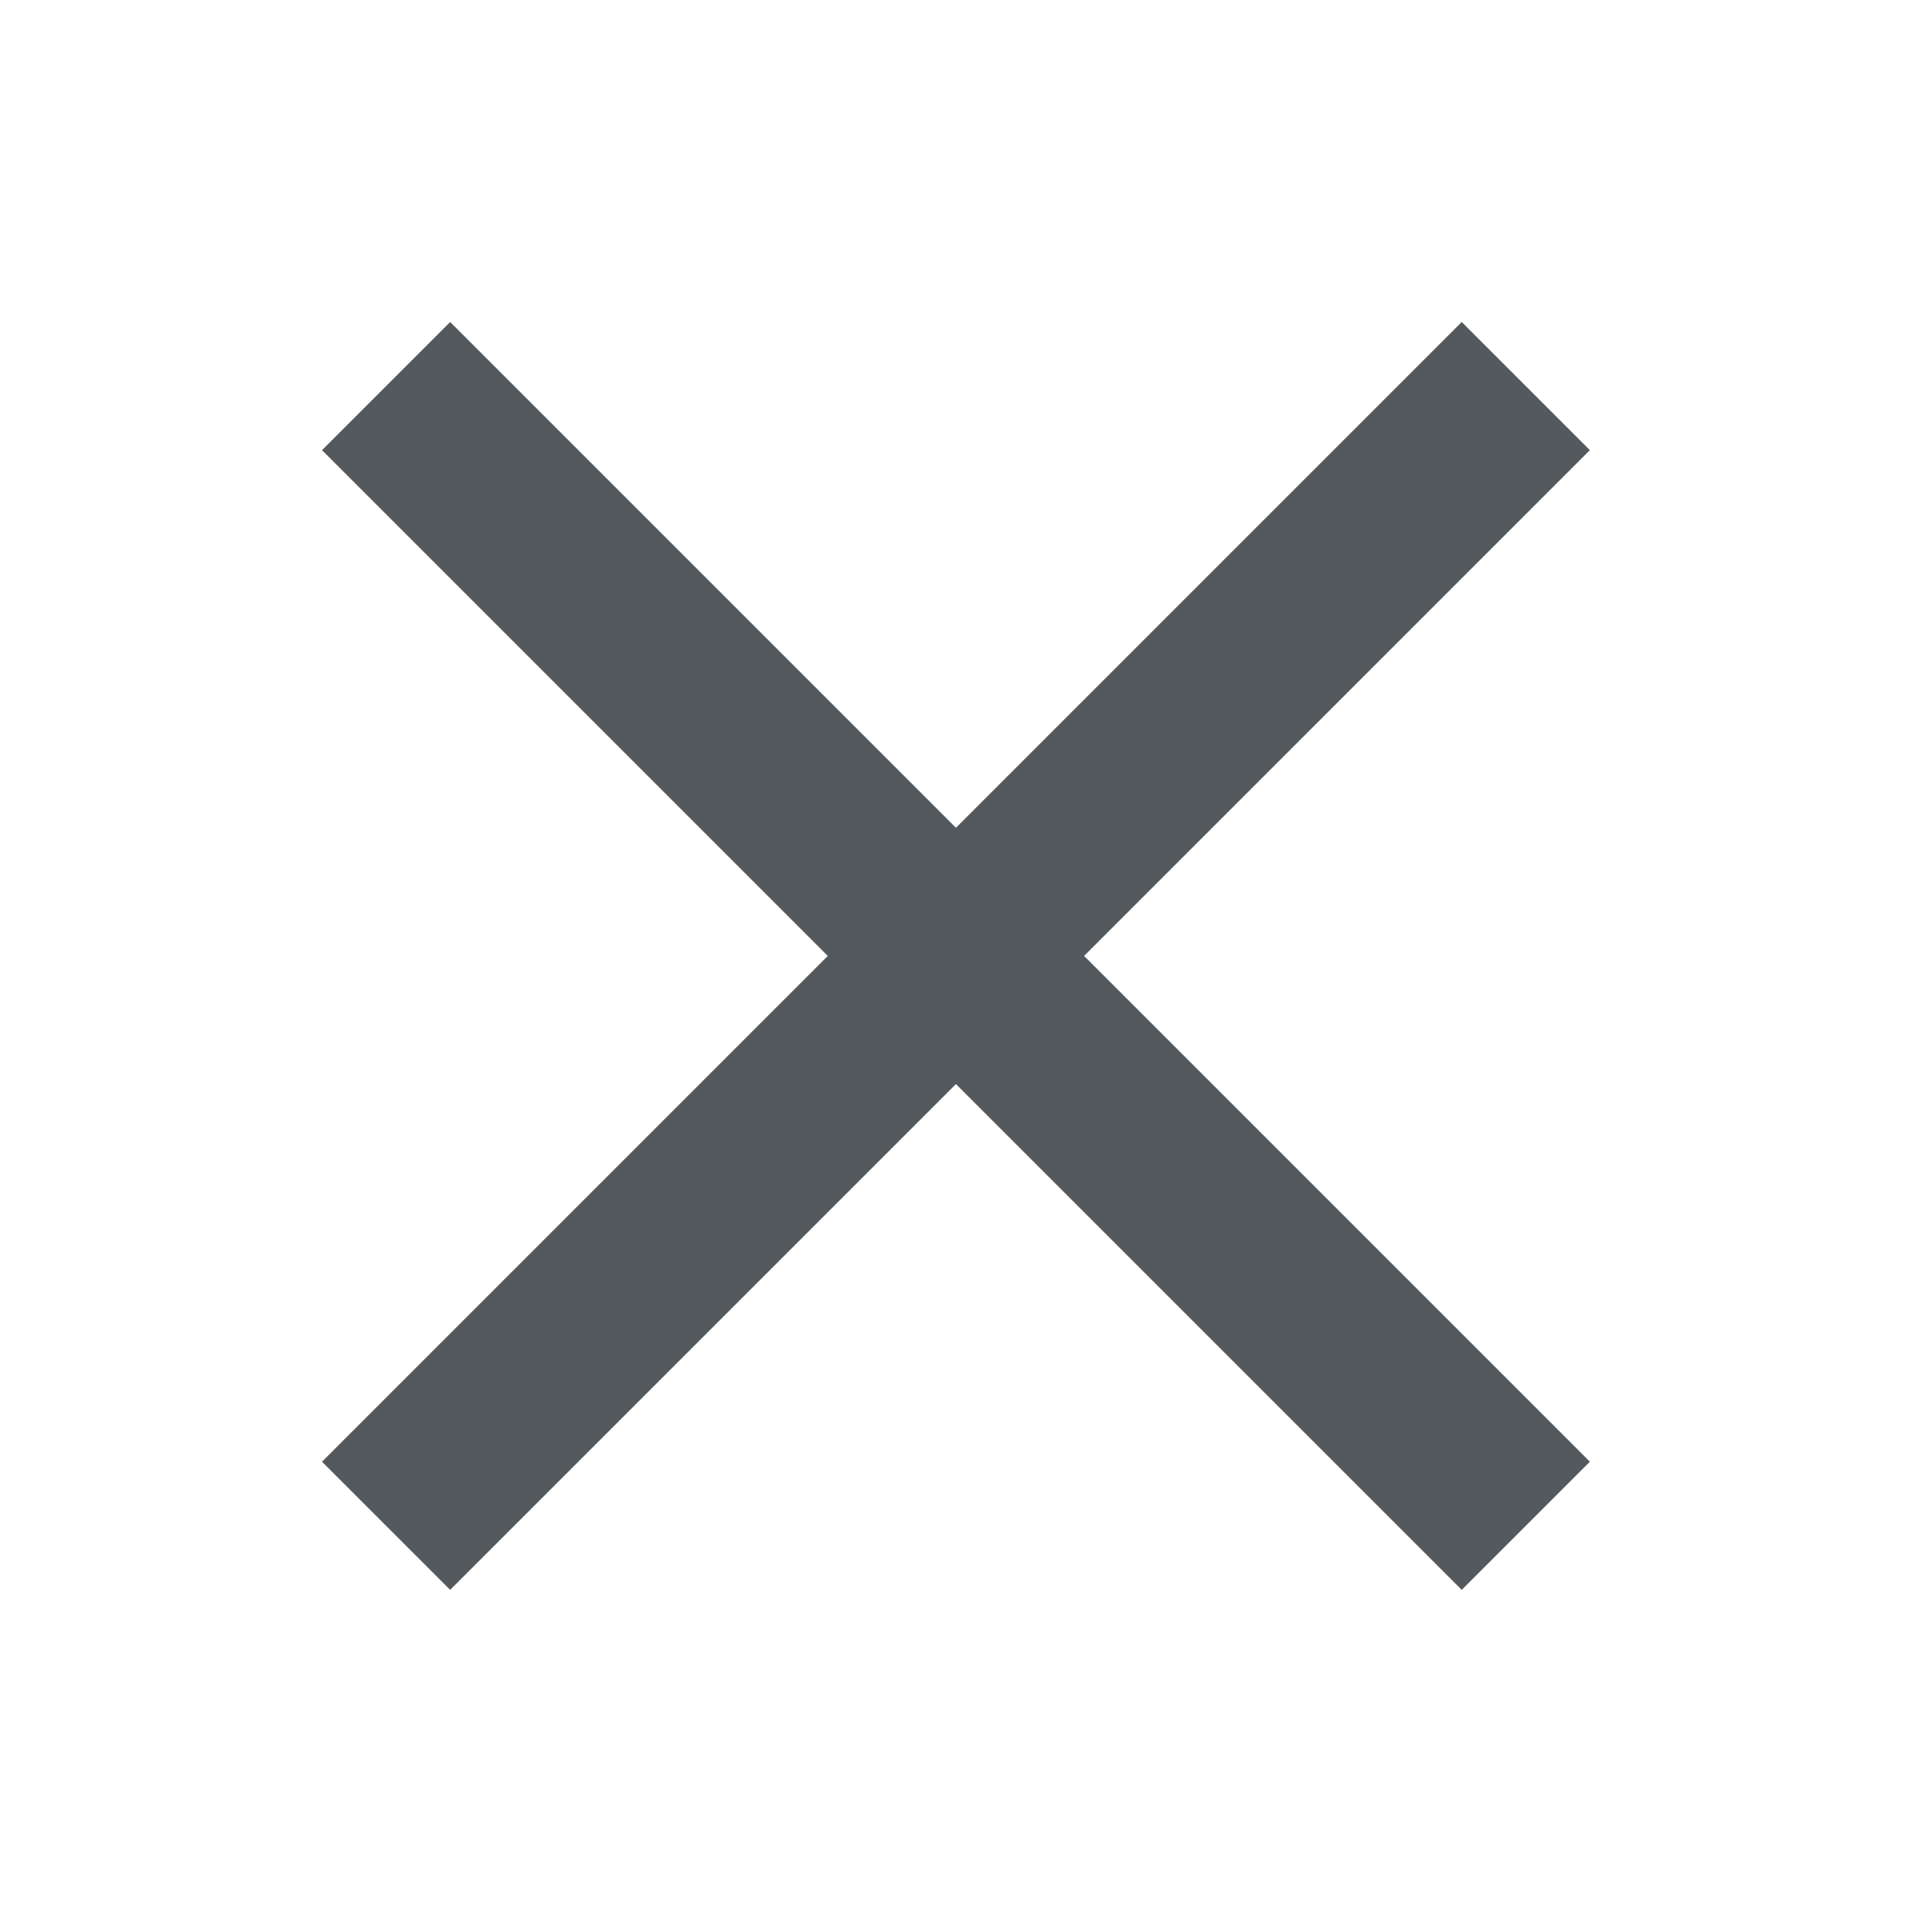
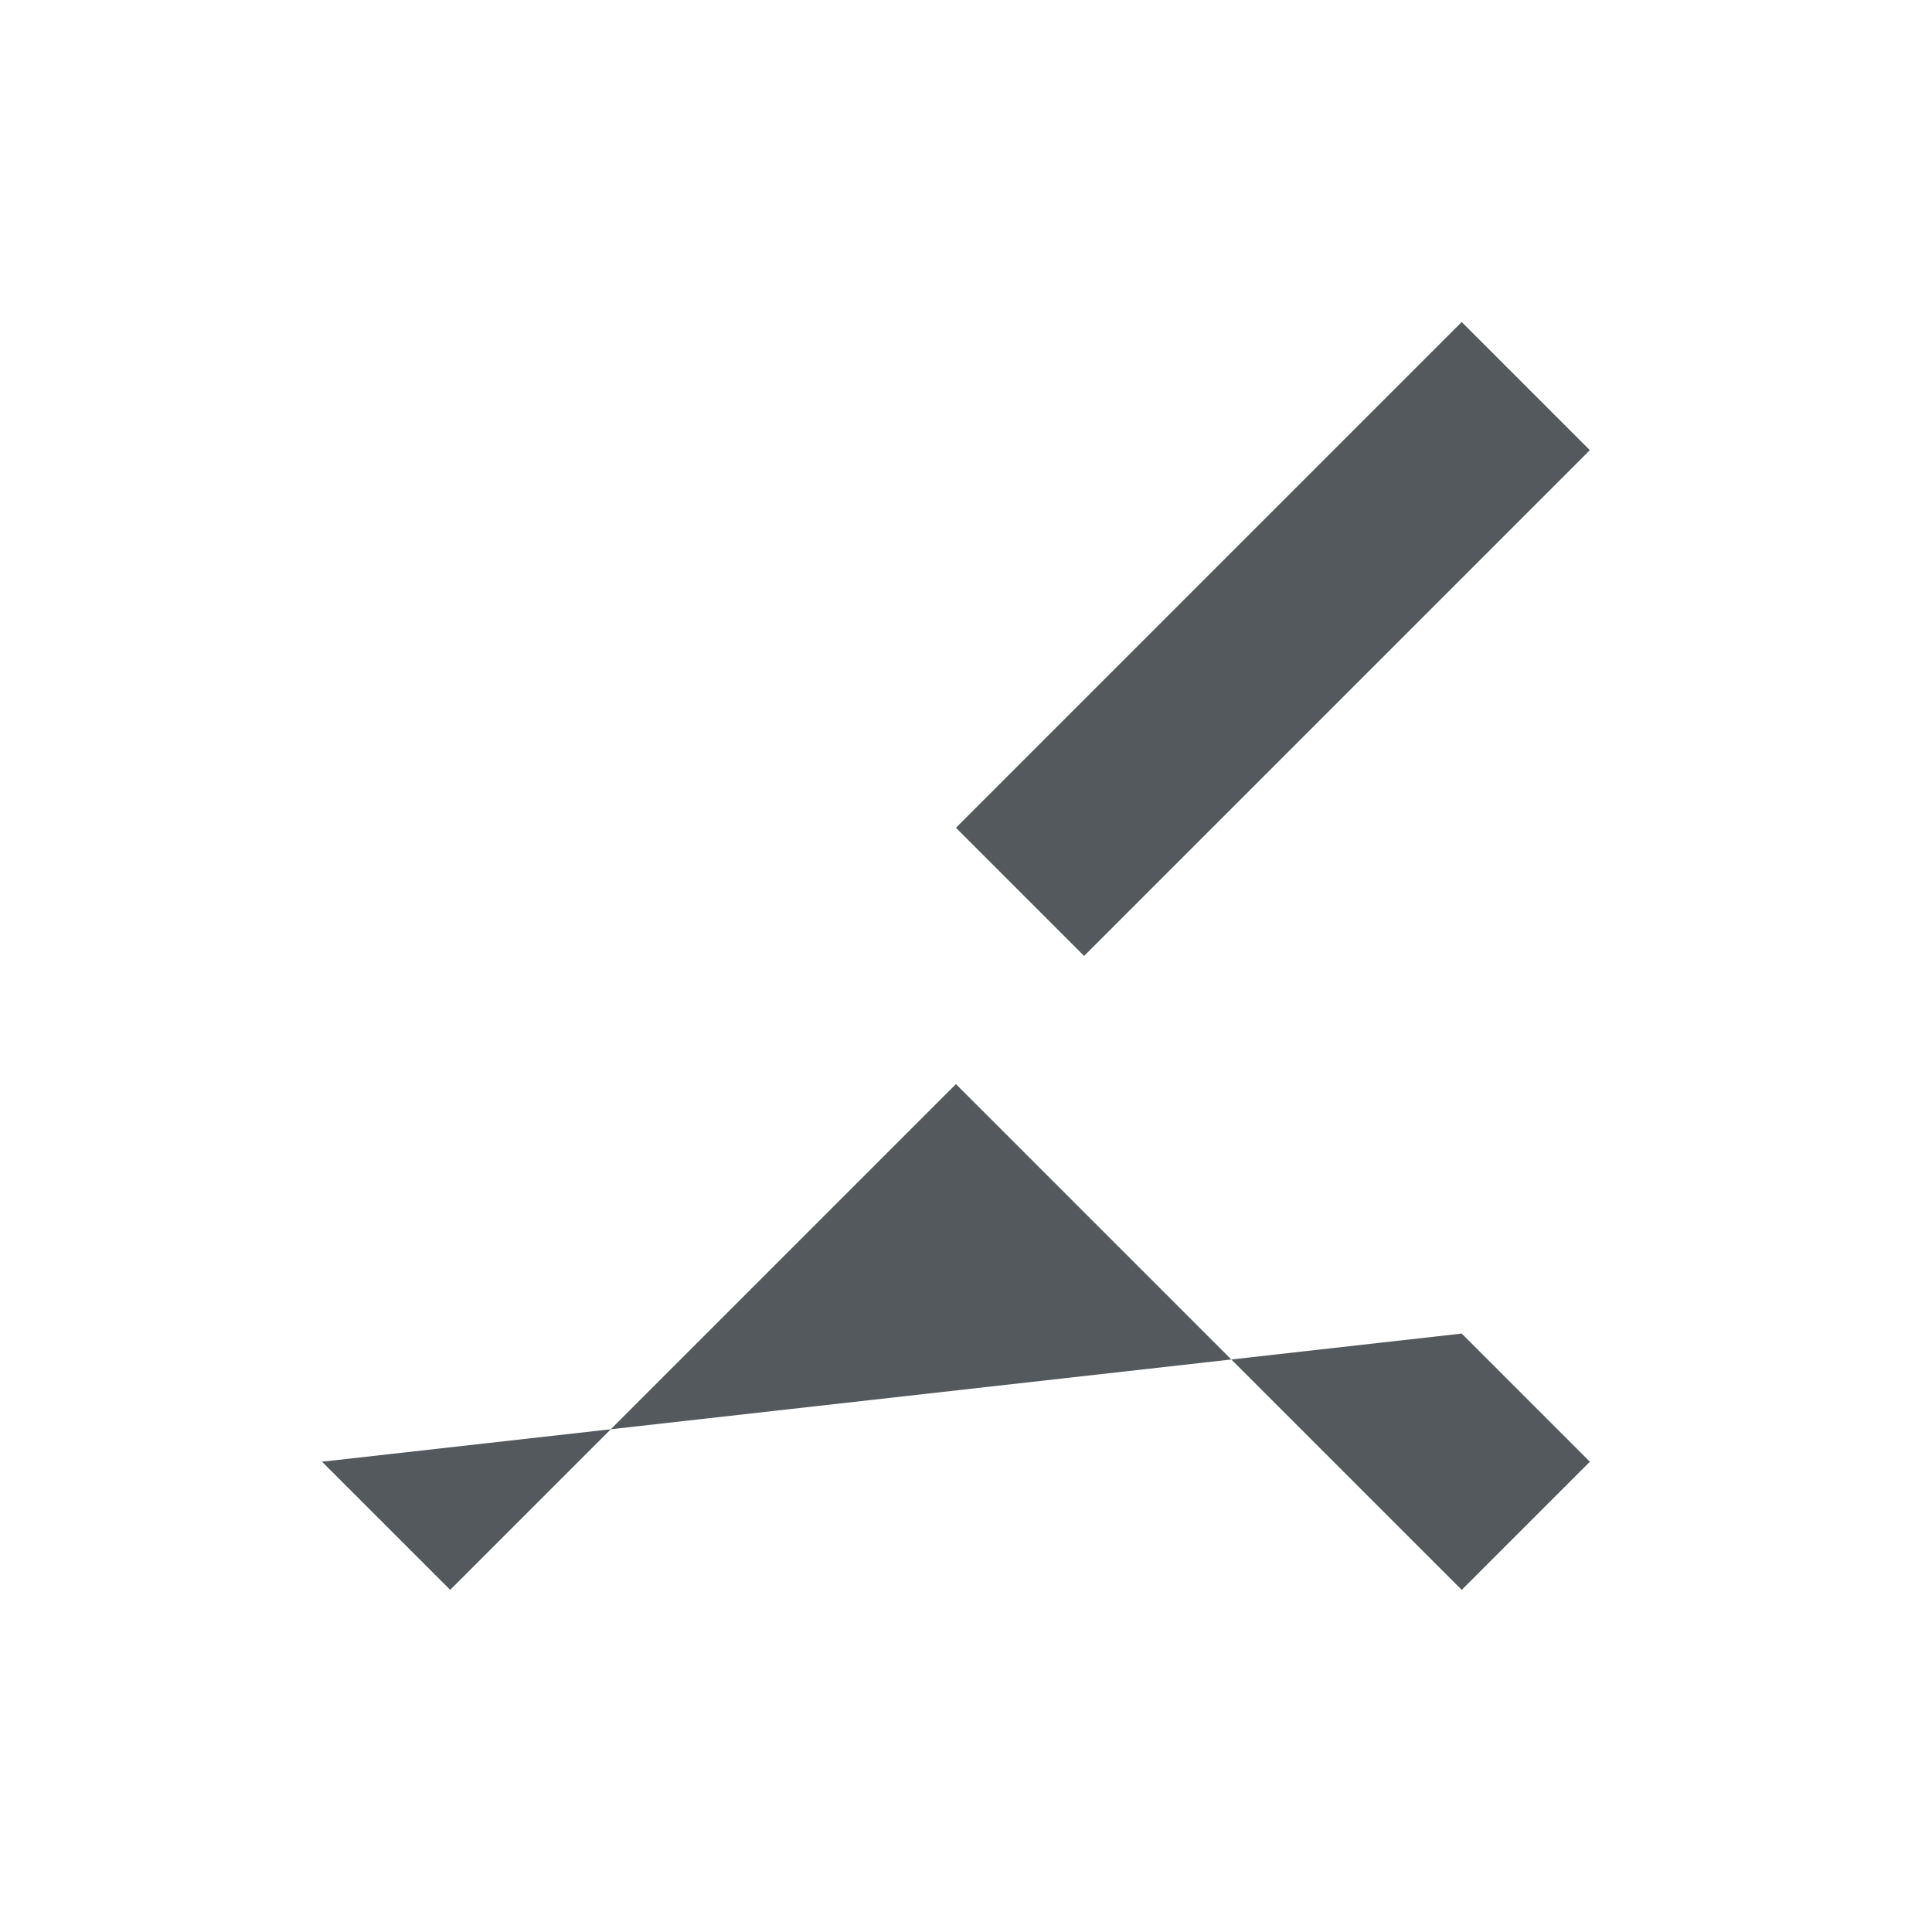
<svg xmlns="http://www.w3.org/2000/svg" width="24" height="24" viewBox="0 0 24 24">
  <title>
        icon-export
    </title>
  <g id="Page-1" fill="none" fill-rule="evenodd">
    <g id="icon-export" fill="#54595D">
      <g id="close">
-         <path id="Page-1" d="M19.75 5.592L18.158 4l-6.283 6.283L5.592 4 4 5.592l6.283 6.283L4 18.158l1.592 1.592 6.283-6.283 6.283 6.283 1.592-1.592-6.283-6.283z" />
+         <path id="Page-1" d="M19.75 5.592L18.158 4l-6.283 6.283l6.283 6.283L4 18.158l1.592 1.592 6.283-6.283 6.283 6.283 1.592-1.592-6.283-6.283z" />
      </g>
    </g>
  </g>
</svg>